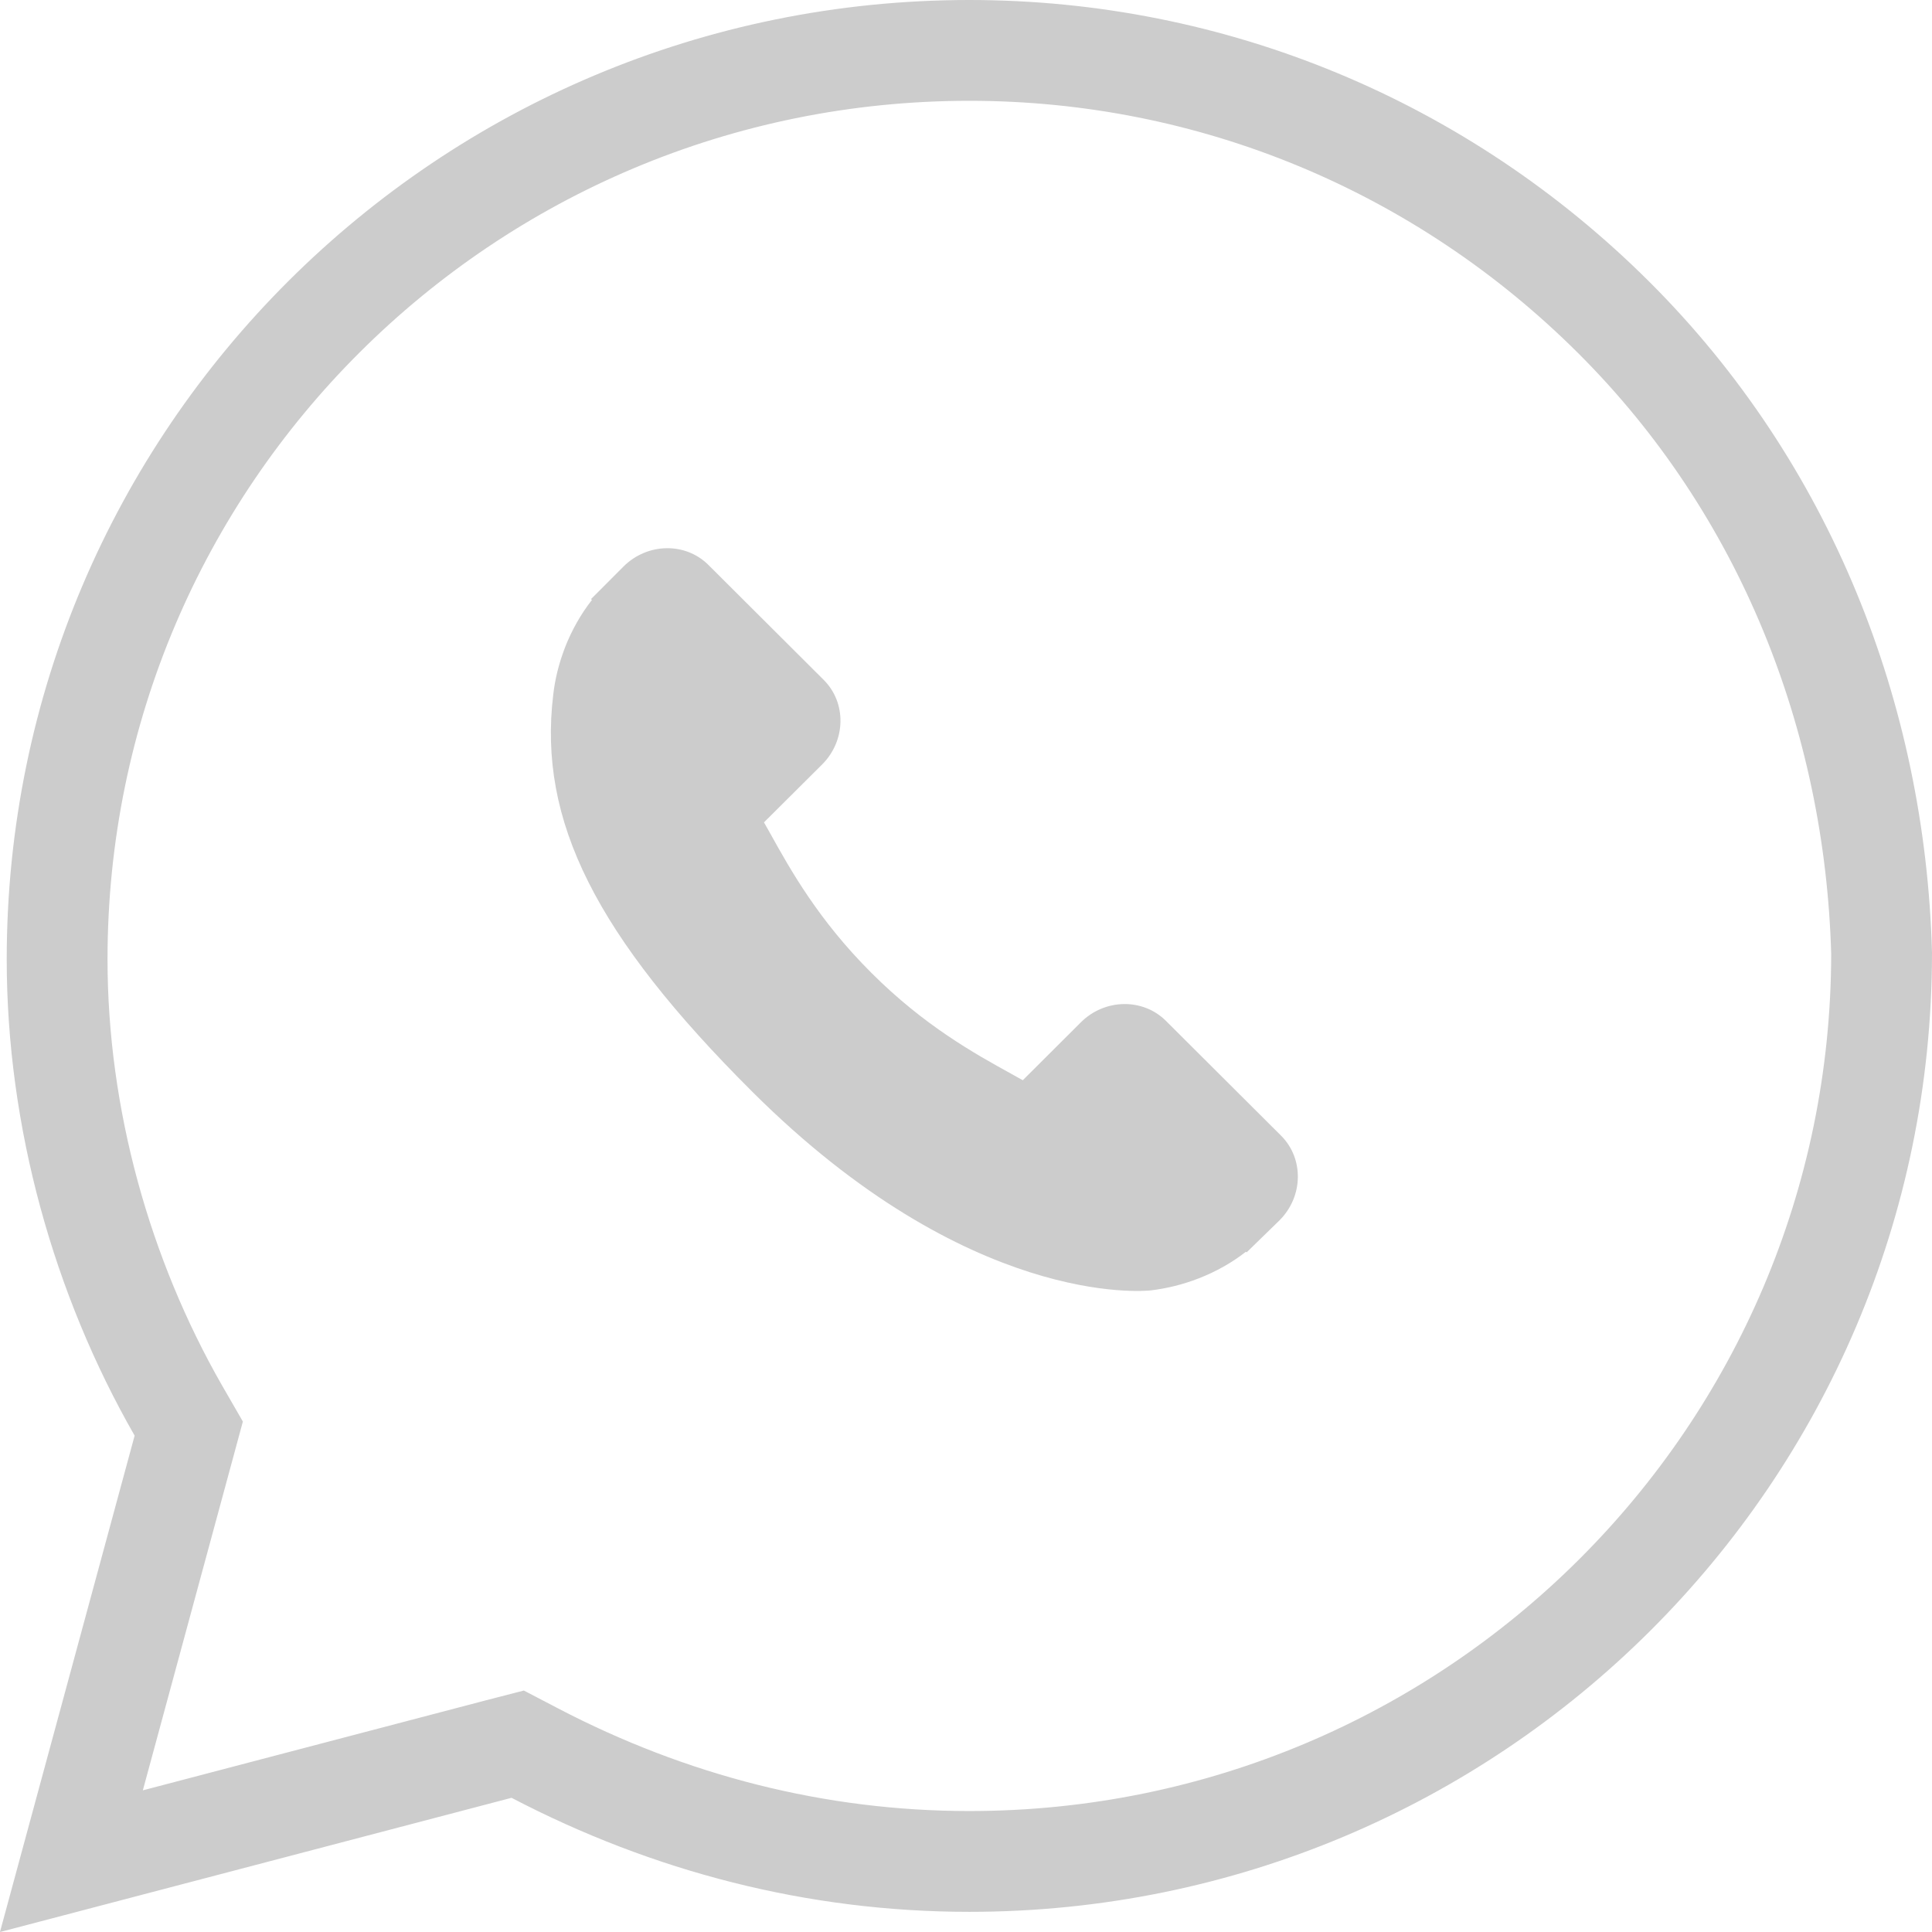
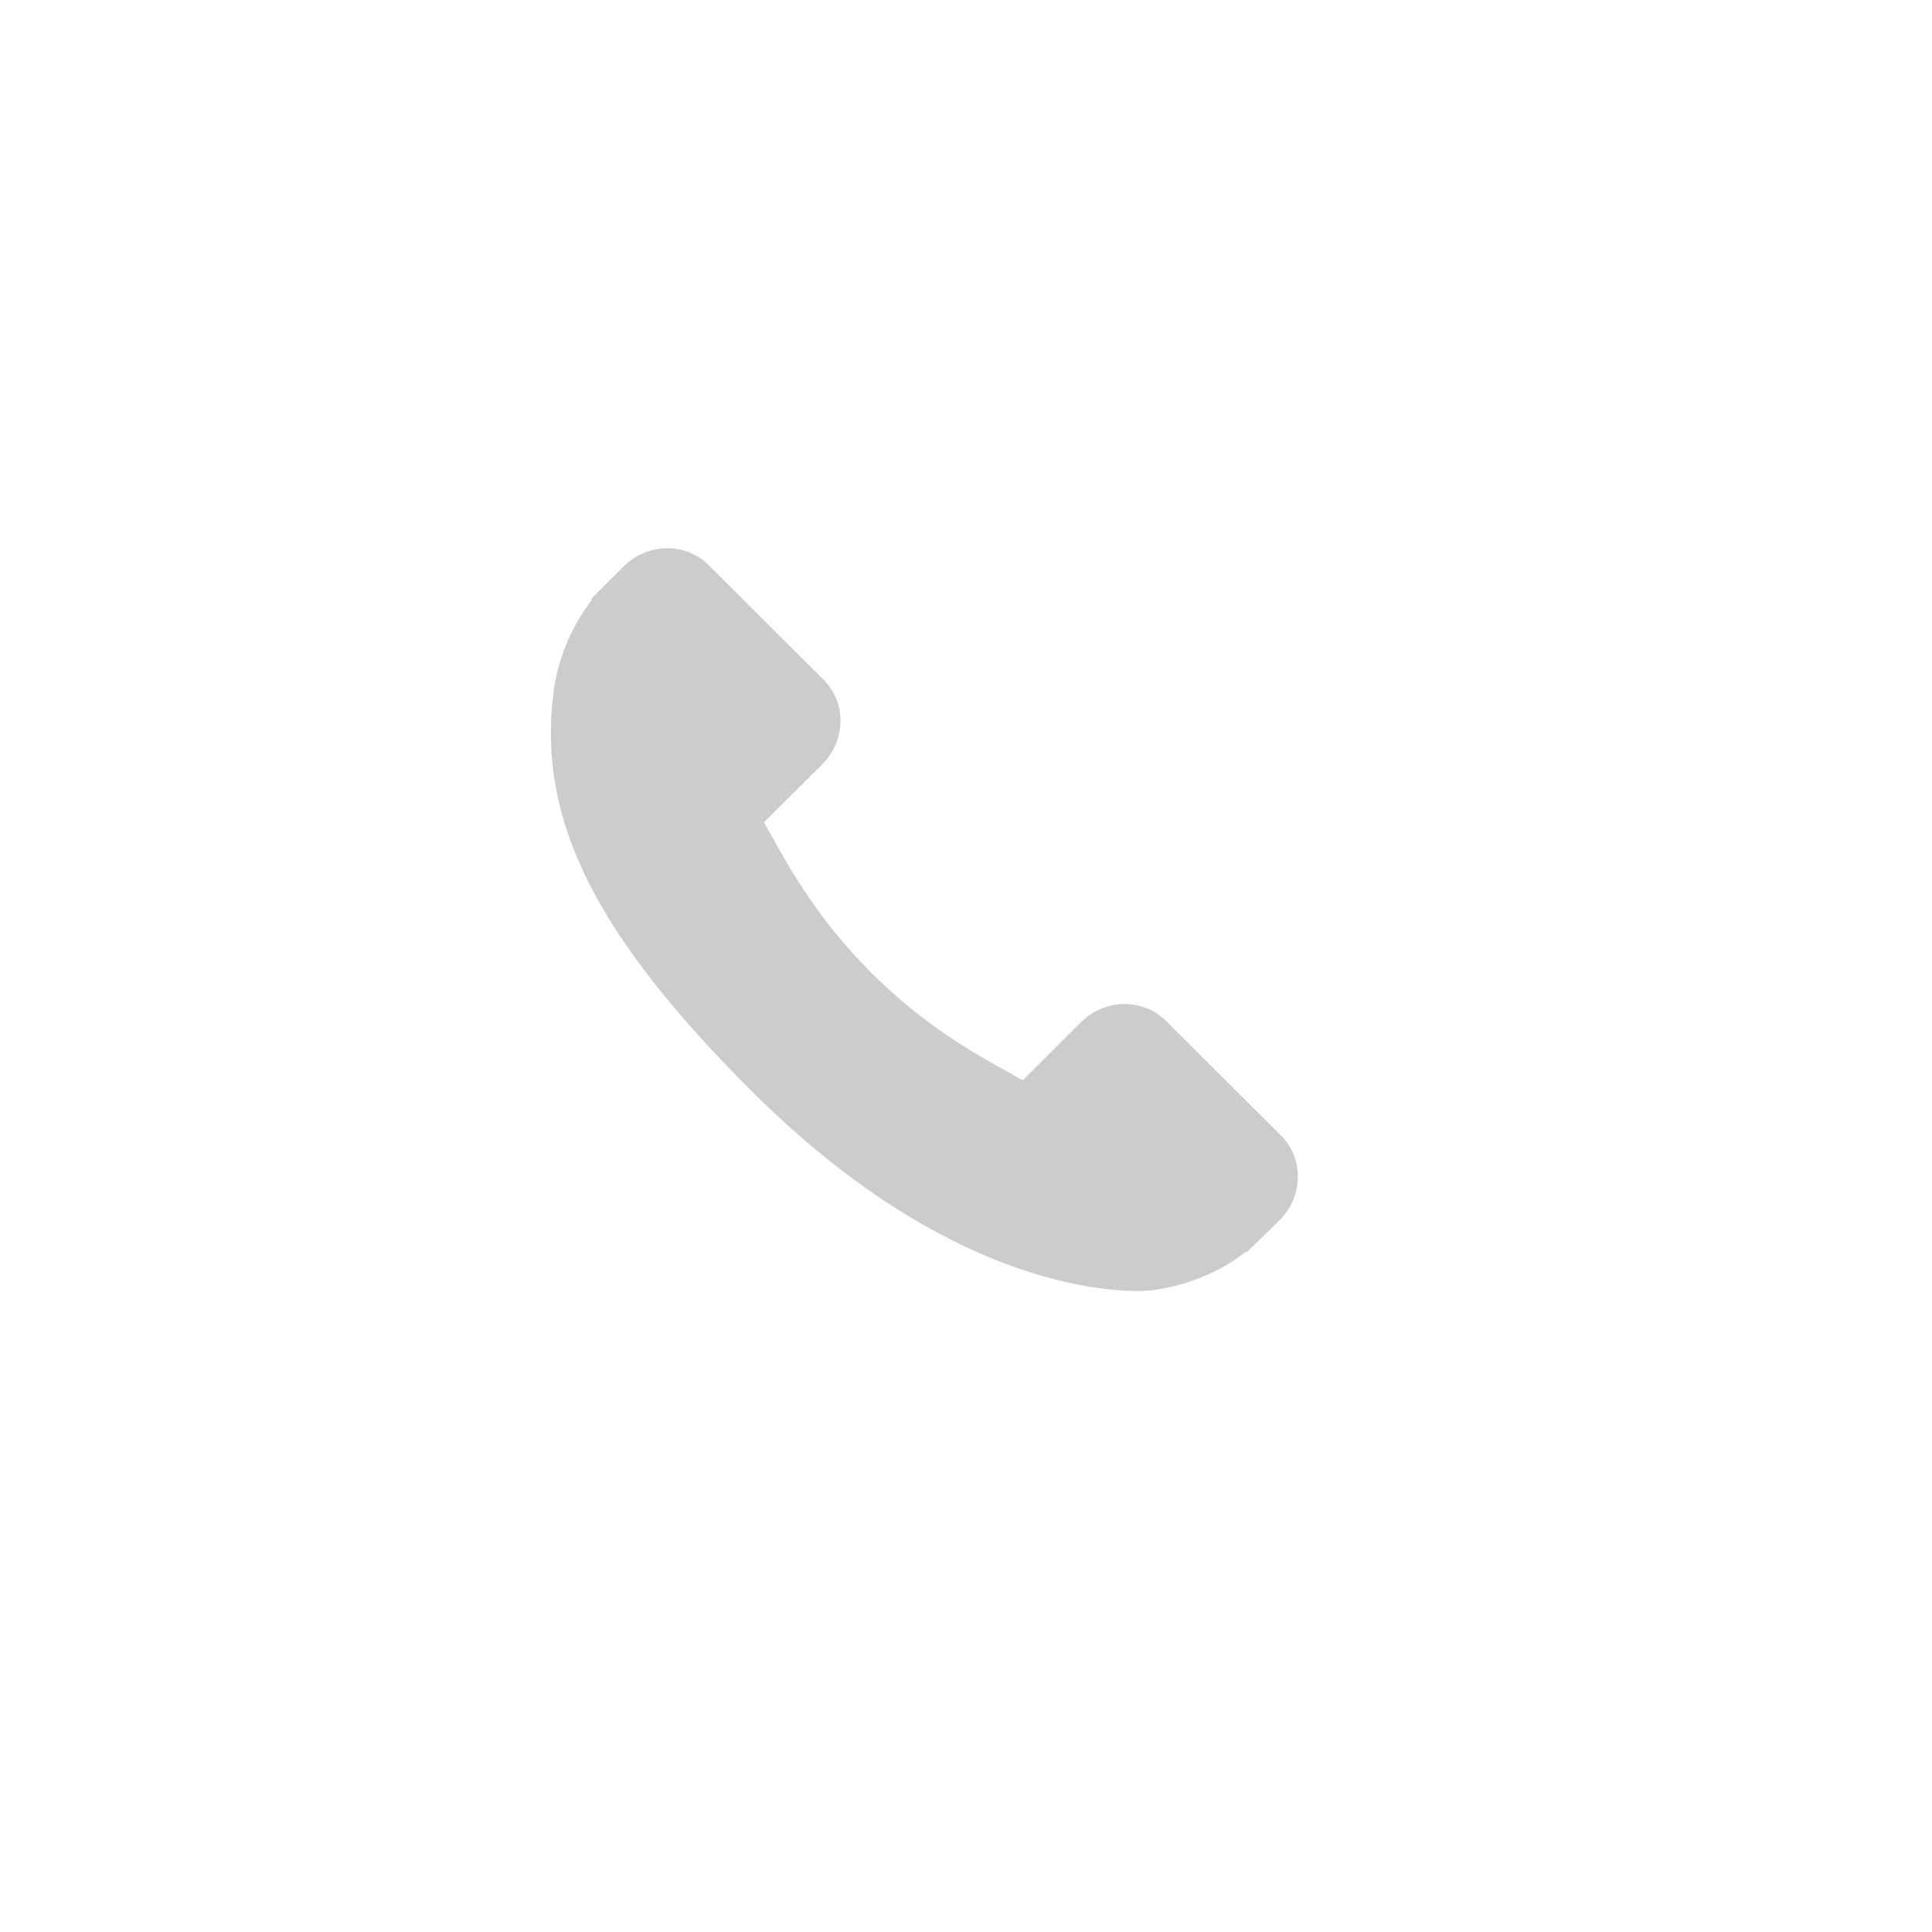
<svg xmlns="http://www.w3.org/2000/svg" width="23" height="23" viewBox="0 0 23 23" fill="none">
-   <path d="M0.85 22.157L2.182 17.247L2.247 17.007L2.123 16.792C1.212 15.202 0.68 13.308 0.68 11.42C0.68 5.444 5.538 0.6 11.54 0.6C14.425 0.6 17.159 1.734 19.211 3.779C21.254 5.816 22.322 8.537 22.4 11.348C22.396 17.32 17.539 22.16 11.54 22.16C9.718 22.16 7.97 21.707 6.368 20.871L6.163 20.764L5.938 20.822L0.85 22.157Z" stroke="#CCCCCC" stroke-width="1.2" />
  <path d="M15.251 13.52L13.878 12.151C13.604 11.88 13.151 11.888 12.868 12.17L12.176 12.86C12.133 12.835 12.087 12.81 12.04 12.784C11.603 12.543 11.005 12.212 10.376 11.584C9.745 10.955 9.412 10.359 9.17 9.923C9.144 9.877 9.119 9.832 9.095 9.79L9.559 9.328L9.788 9.1C10.071 8.817 10.079 8.366 9.806 8.094L8.433 6.725C8.16 6.453 7.707 6.461 7.423 6.744L7.036 7.132L7.047 7.142C6.917 7.307 6.809 7.498 6.728 7.703C6.653 7.898 6.607 8.085 6.586 8.272C6.405 9.77 7.092 11.139 8.956 12.997C11.533 15.565 13.61 15.371 13.7 15.362C13.895 15.338 14.082 15.292 14.272 15.218C14.476 15.139 14.667 15.031 14.832 14.902L14.841 14.909L15.233 14.527C15.516 14.244 15.524 13.793 15.251 13.52Z" fill="#CCCCCC" />
</svg>